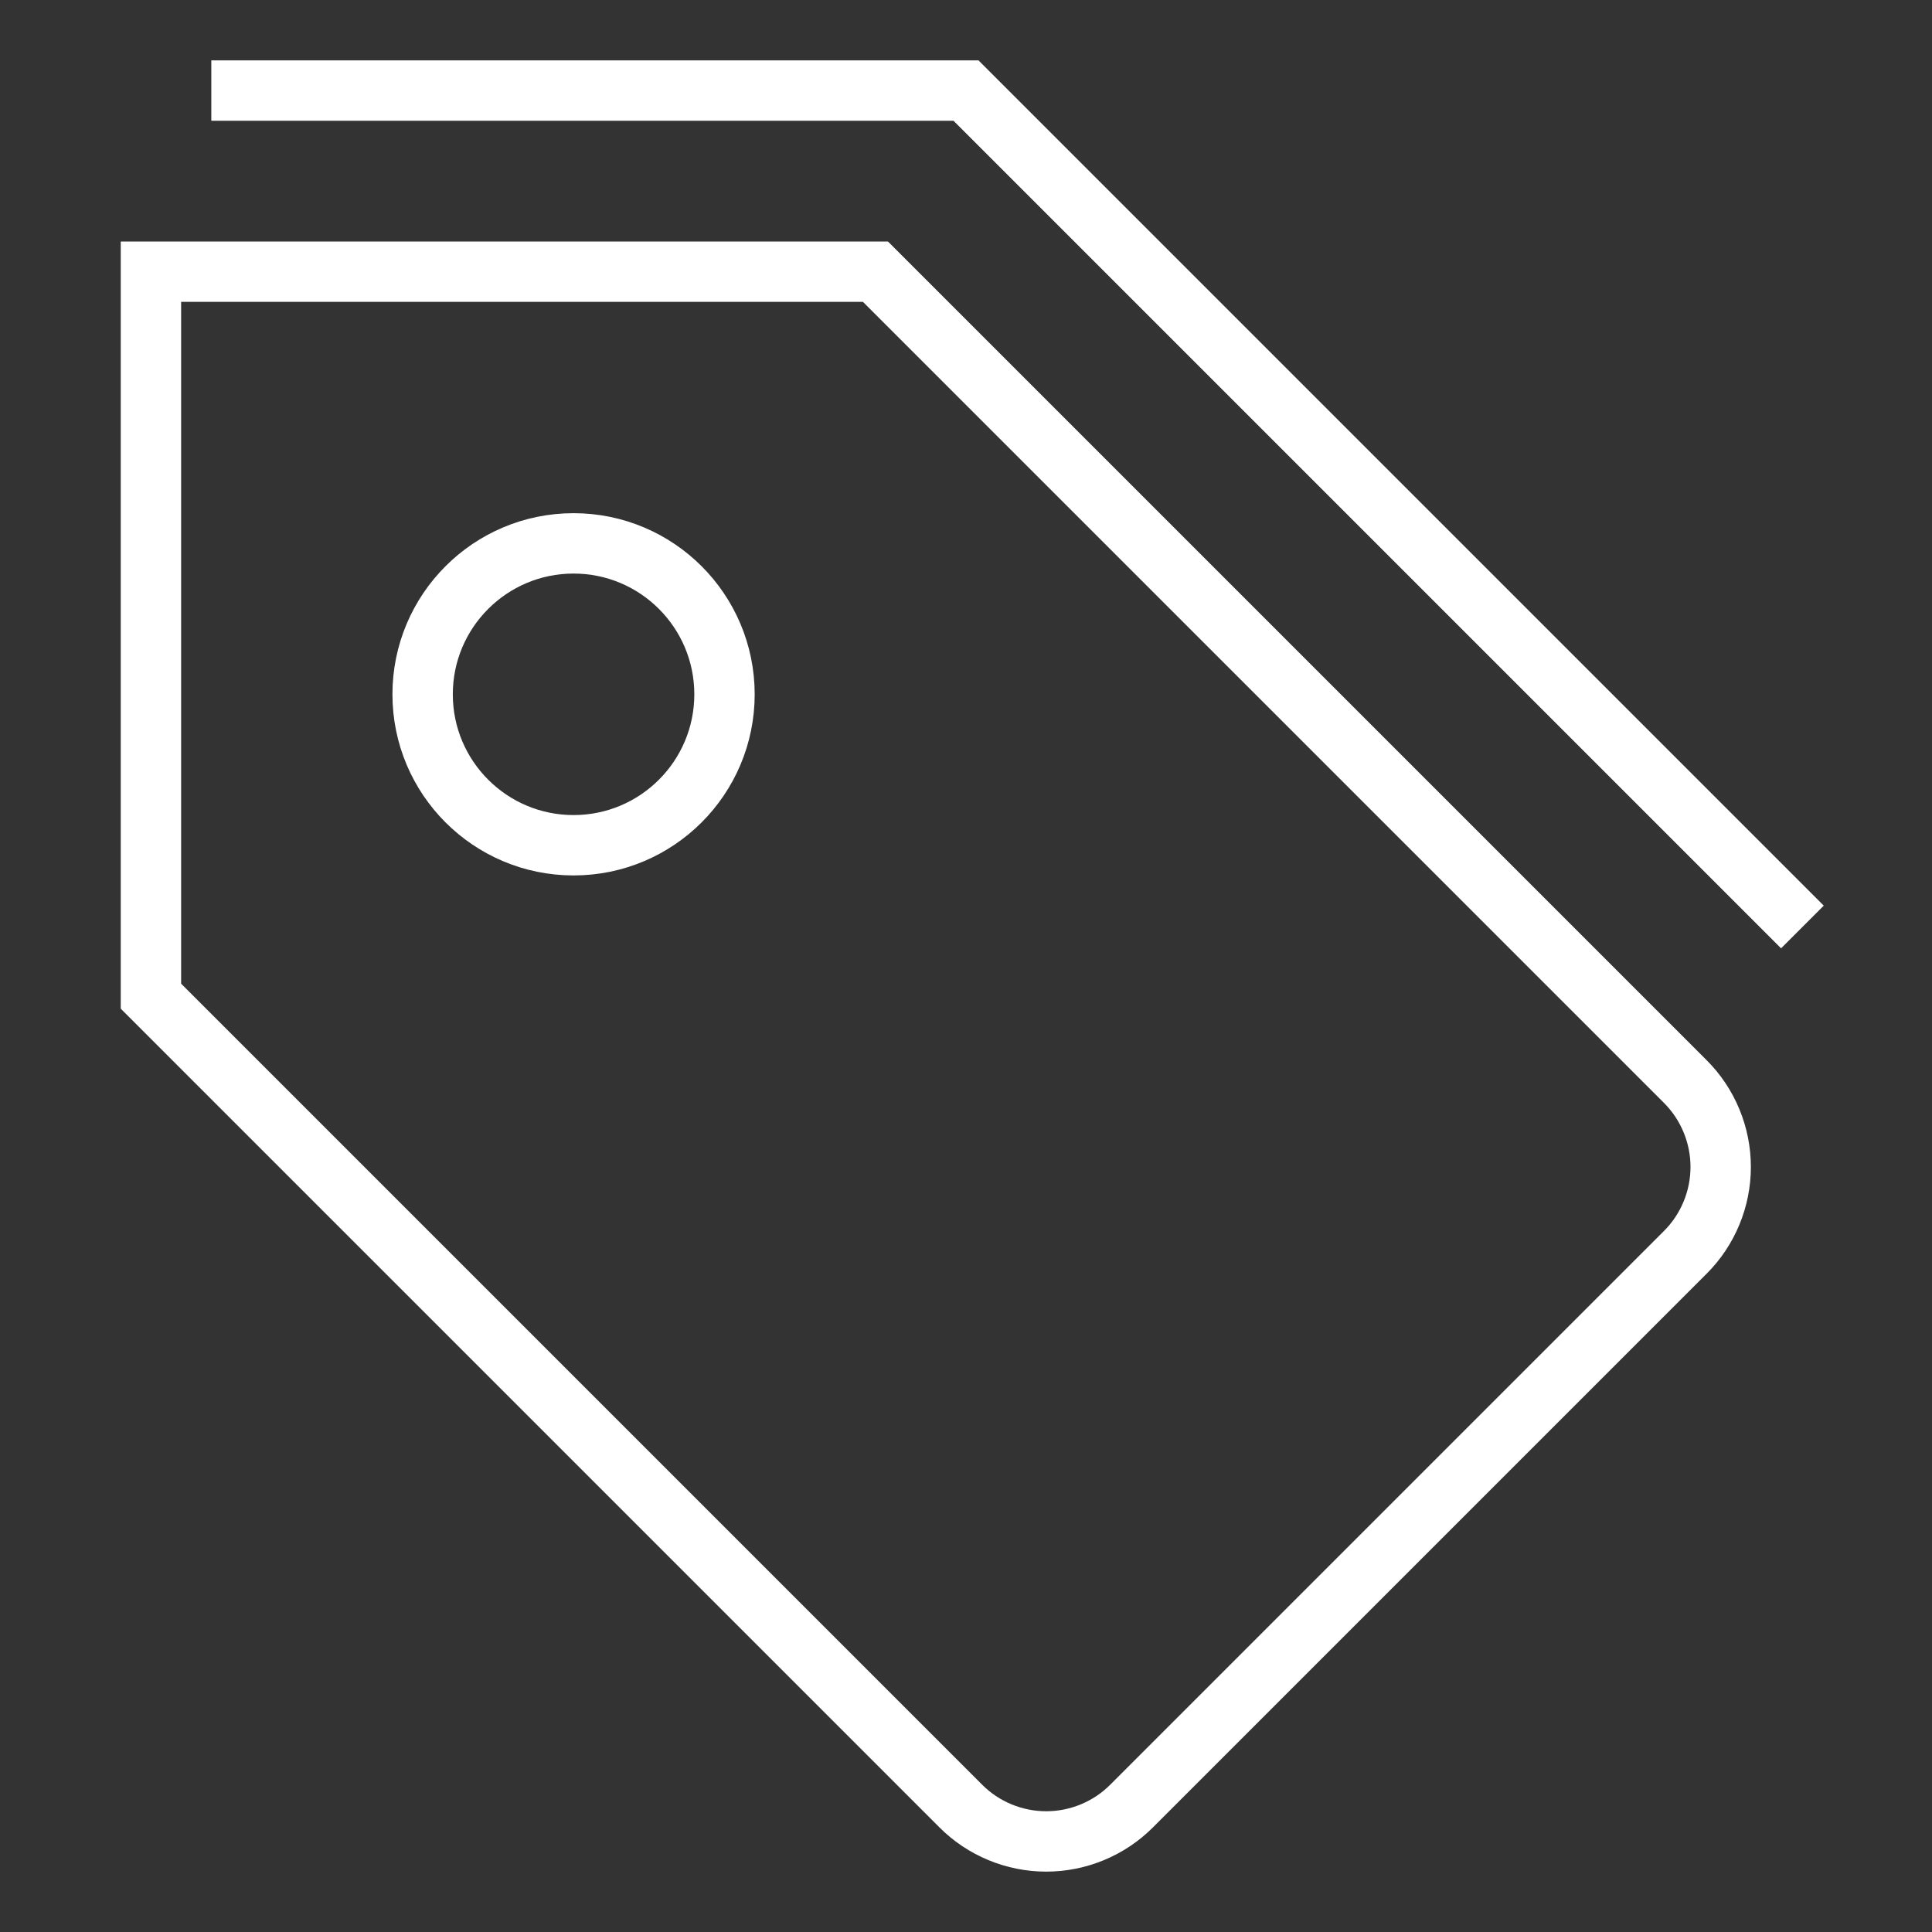
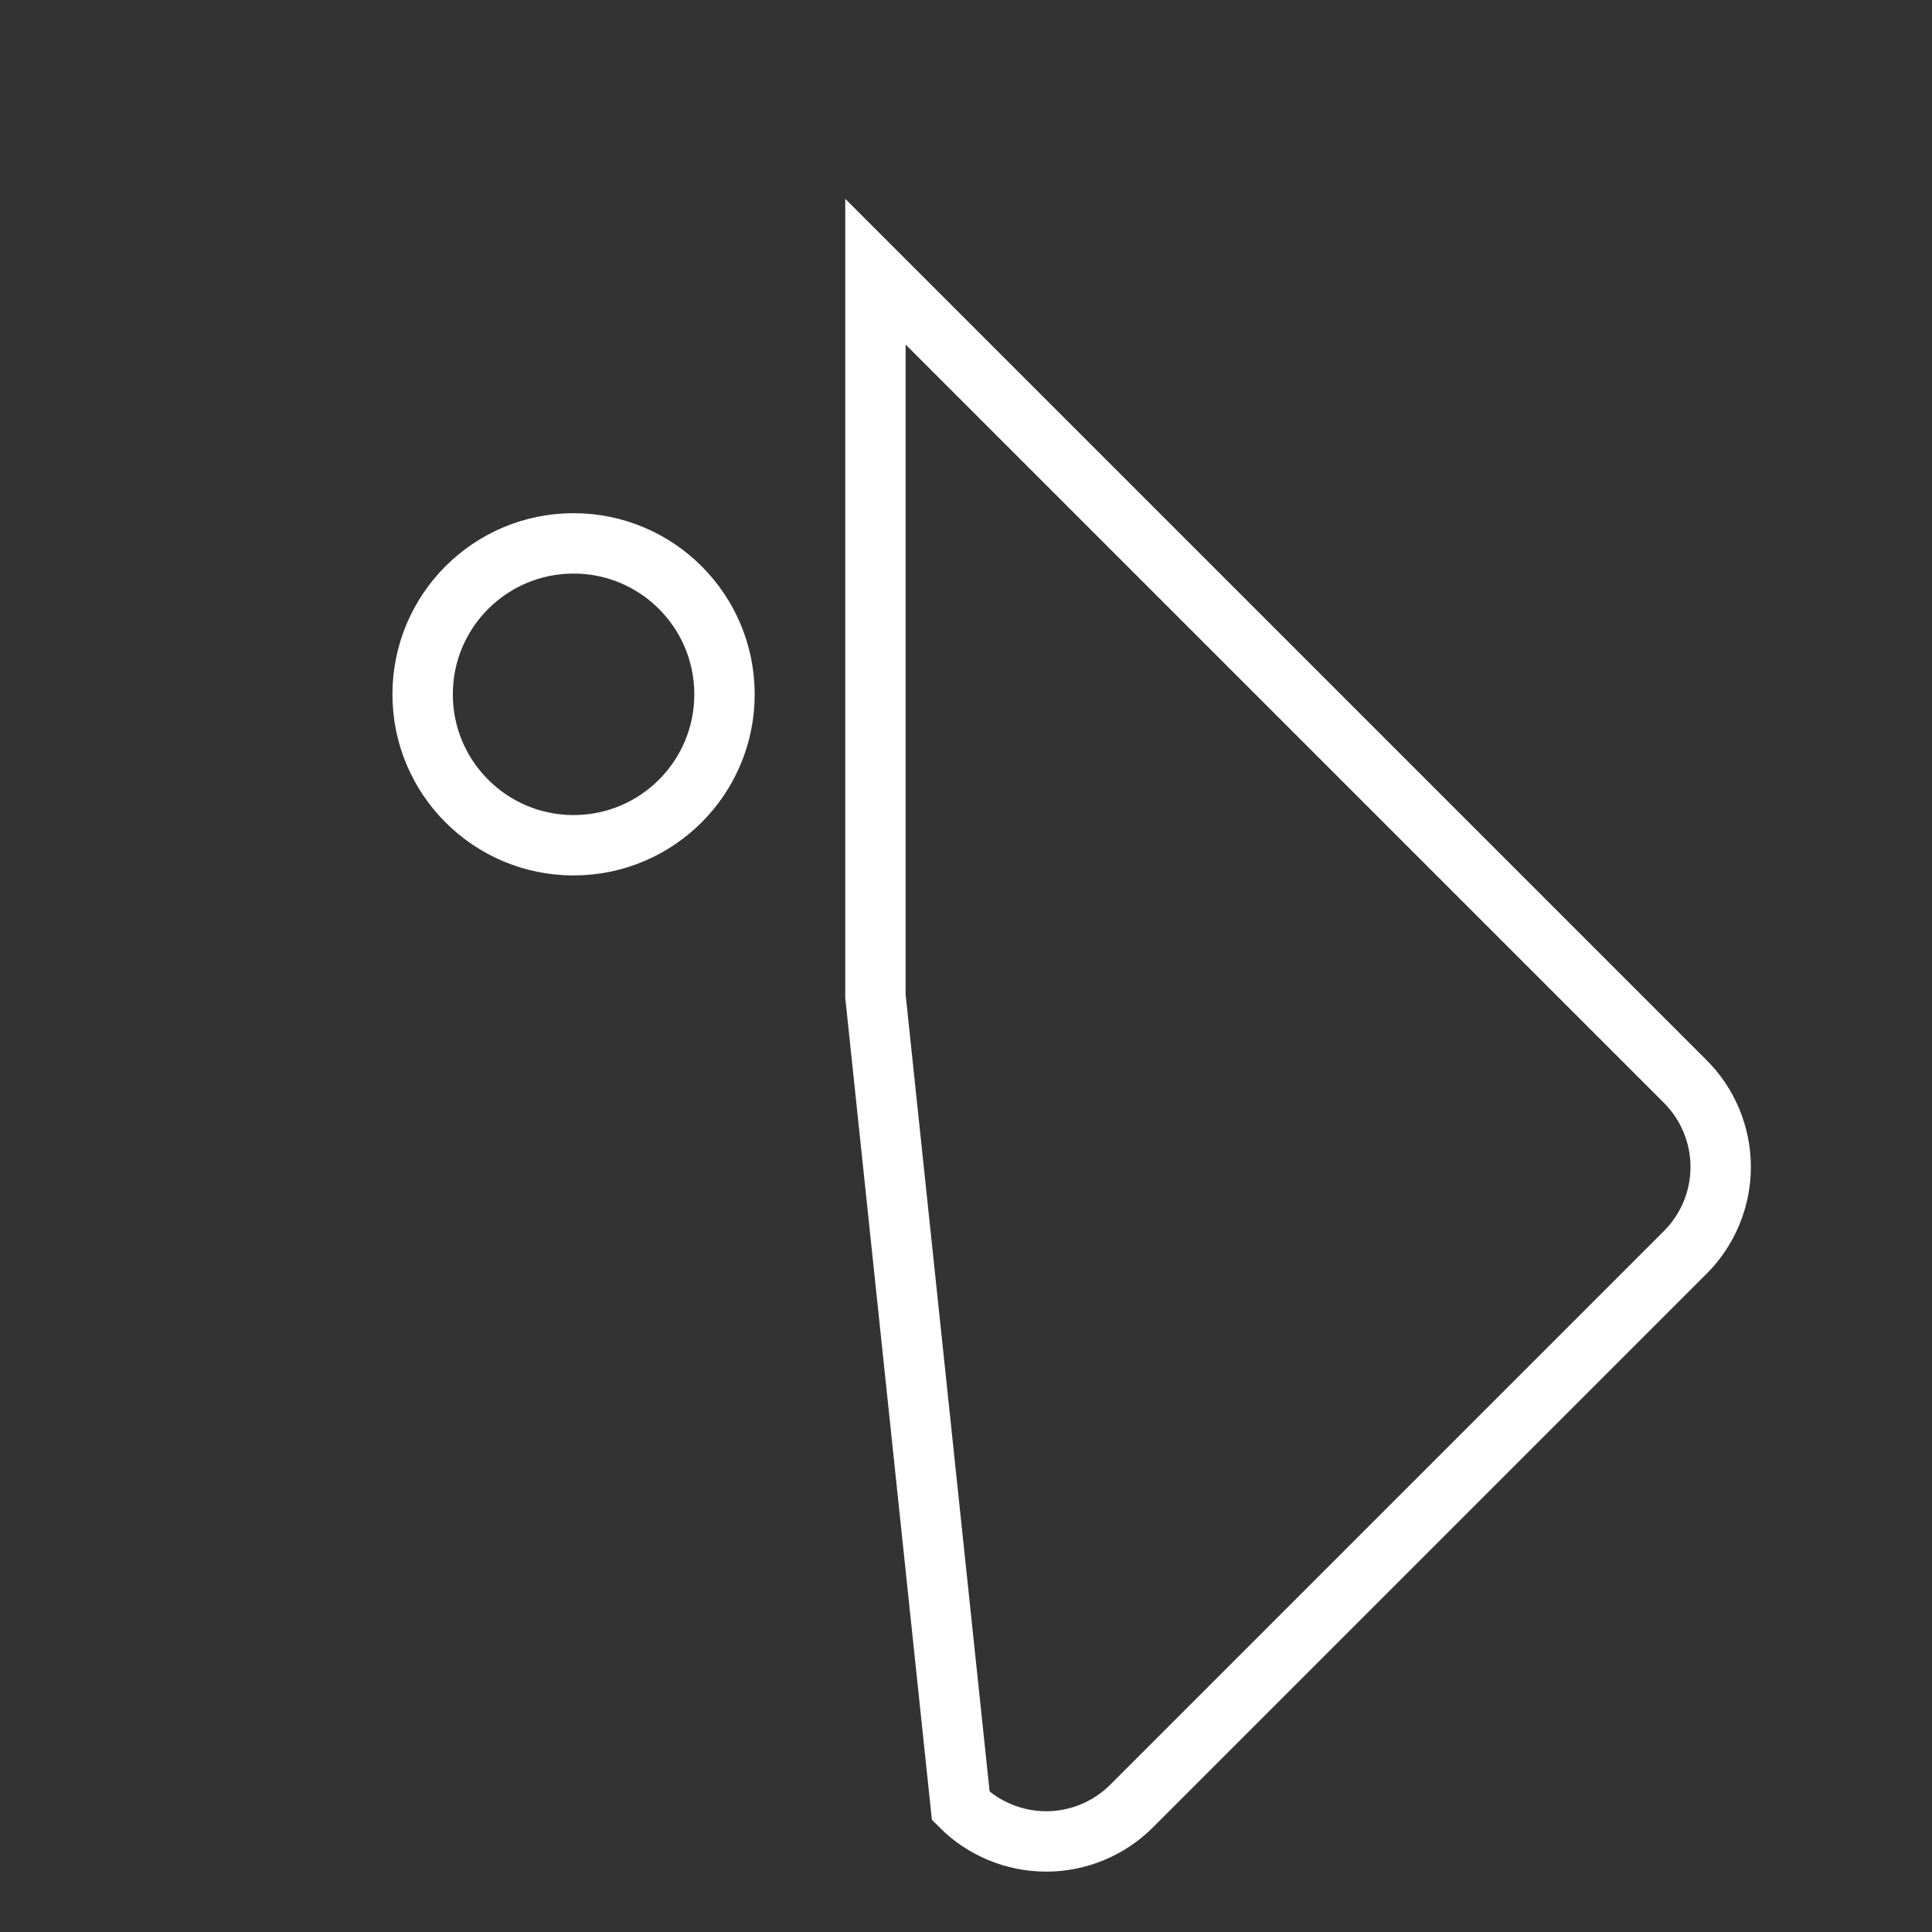
<svg xmlns="http://www.w3.org/2000/svg" width="64" height="64" viewBox="0 0 64 64" fill="none">
  <rect x="0" y="0" width="64" height="64" fill="#333333" stroke="none" />
  <g id="Features">
-     <path id="Vector" d="M37.485 59.828L55.828 41.485C56.2 41.114 56.494 40.673 56.695 40.187C56.896 39.702 57 39.182 57 38.657C57 38.131 56.896 37.611 56.695 37.126C56.494 36.64 56.2 36.199 55.828 35.828L29 9H5V33L31.828 59.828C32.199 60.2 32.64 60.494 33.126 60.695C33.611 60.896 34.131 61 34.657 61C35.182 61 35.702 60.896 36.187 60.695C36.673 60.494 37.114 60.2 37.485 59.828Z" stroke="white" stroke-width="2" stroke-miterlimit="10" stroke-linecap="square" />
-     <path id="Vector_2" d="M59 30L32 3H8" stroke="white" stroke-width="2" stroke-miterlimit="10" stroke-linecap="square" />
+     <path id="Vector" d="M37.485 59.828L55.828 41.485C56.2 41.114 56.494 40.673 56.695 40.187C56.896 39.702 57 39.182 57 38.657C57 38.131 56.896 37.611 56.695 37.126C56.494 36.64 56.2 36.199 55.828 35.828L29 9V33L31.828 59.828C32.199 60.2 32.64 60.494 33.126 60.695C33.611 60.896 34.131 61 34.657 61C35.182 61 35.702 60.896 36.187 60.695C36.673 60.494 37.114 60.2 37.485 59.828Z" stroke="white" stroke-width="2" stroke-miterlimit="10" stroke-linecap="square" />
    <path id="Vector_3" d="M19 28C21.761 28 24 25.761 24 23C24 20.239 21.761 18 19 18C16.239 18 14 20.239 14 23C14 25.761 16.239 28 19 28Z" stroke="white" stroke-width="2" stroke-miterlimit="10" stroke-linecap="square" />
  </g>
</svg>